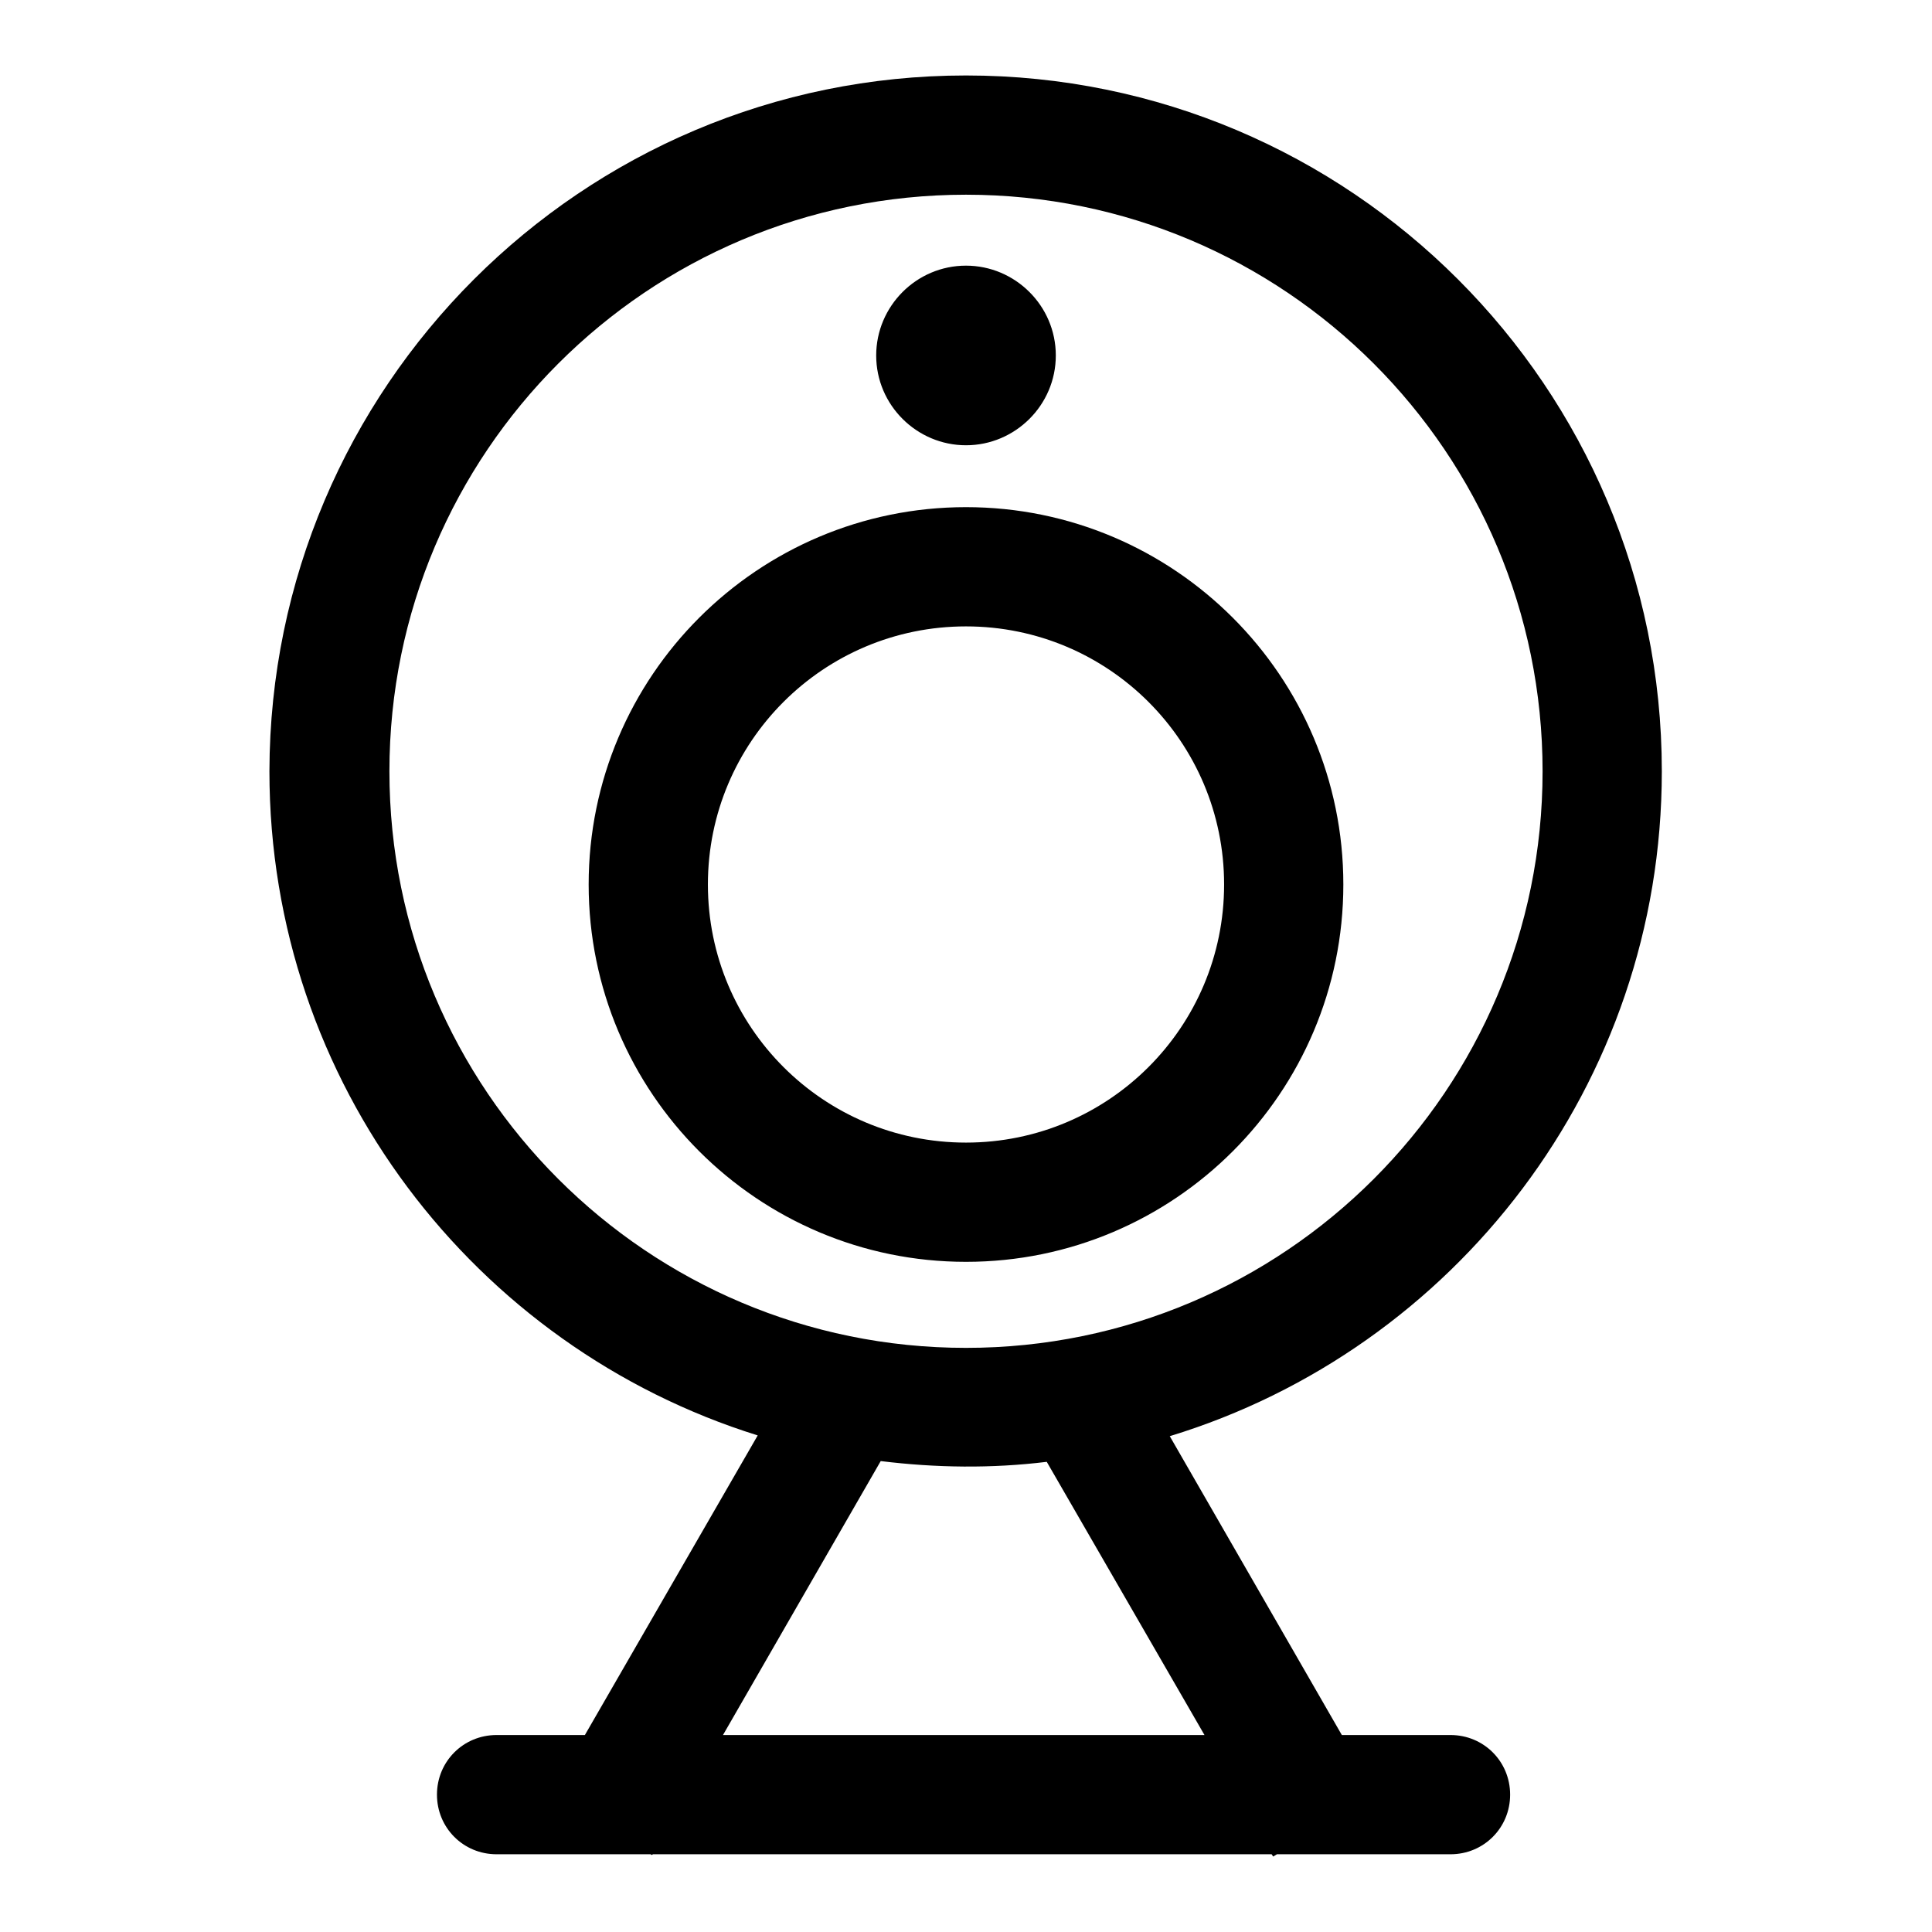
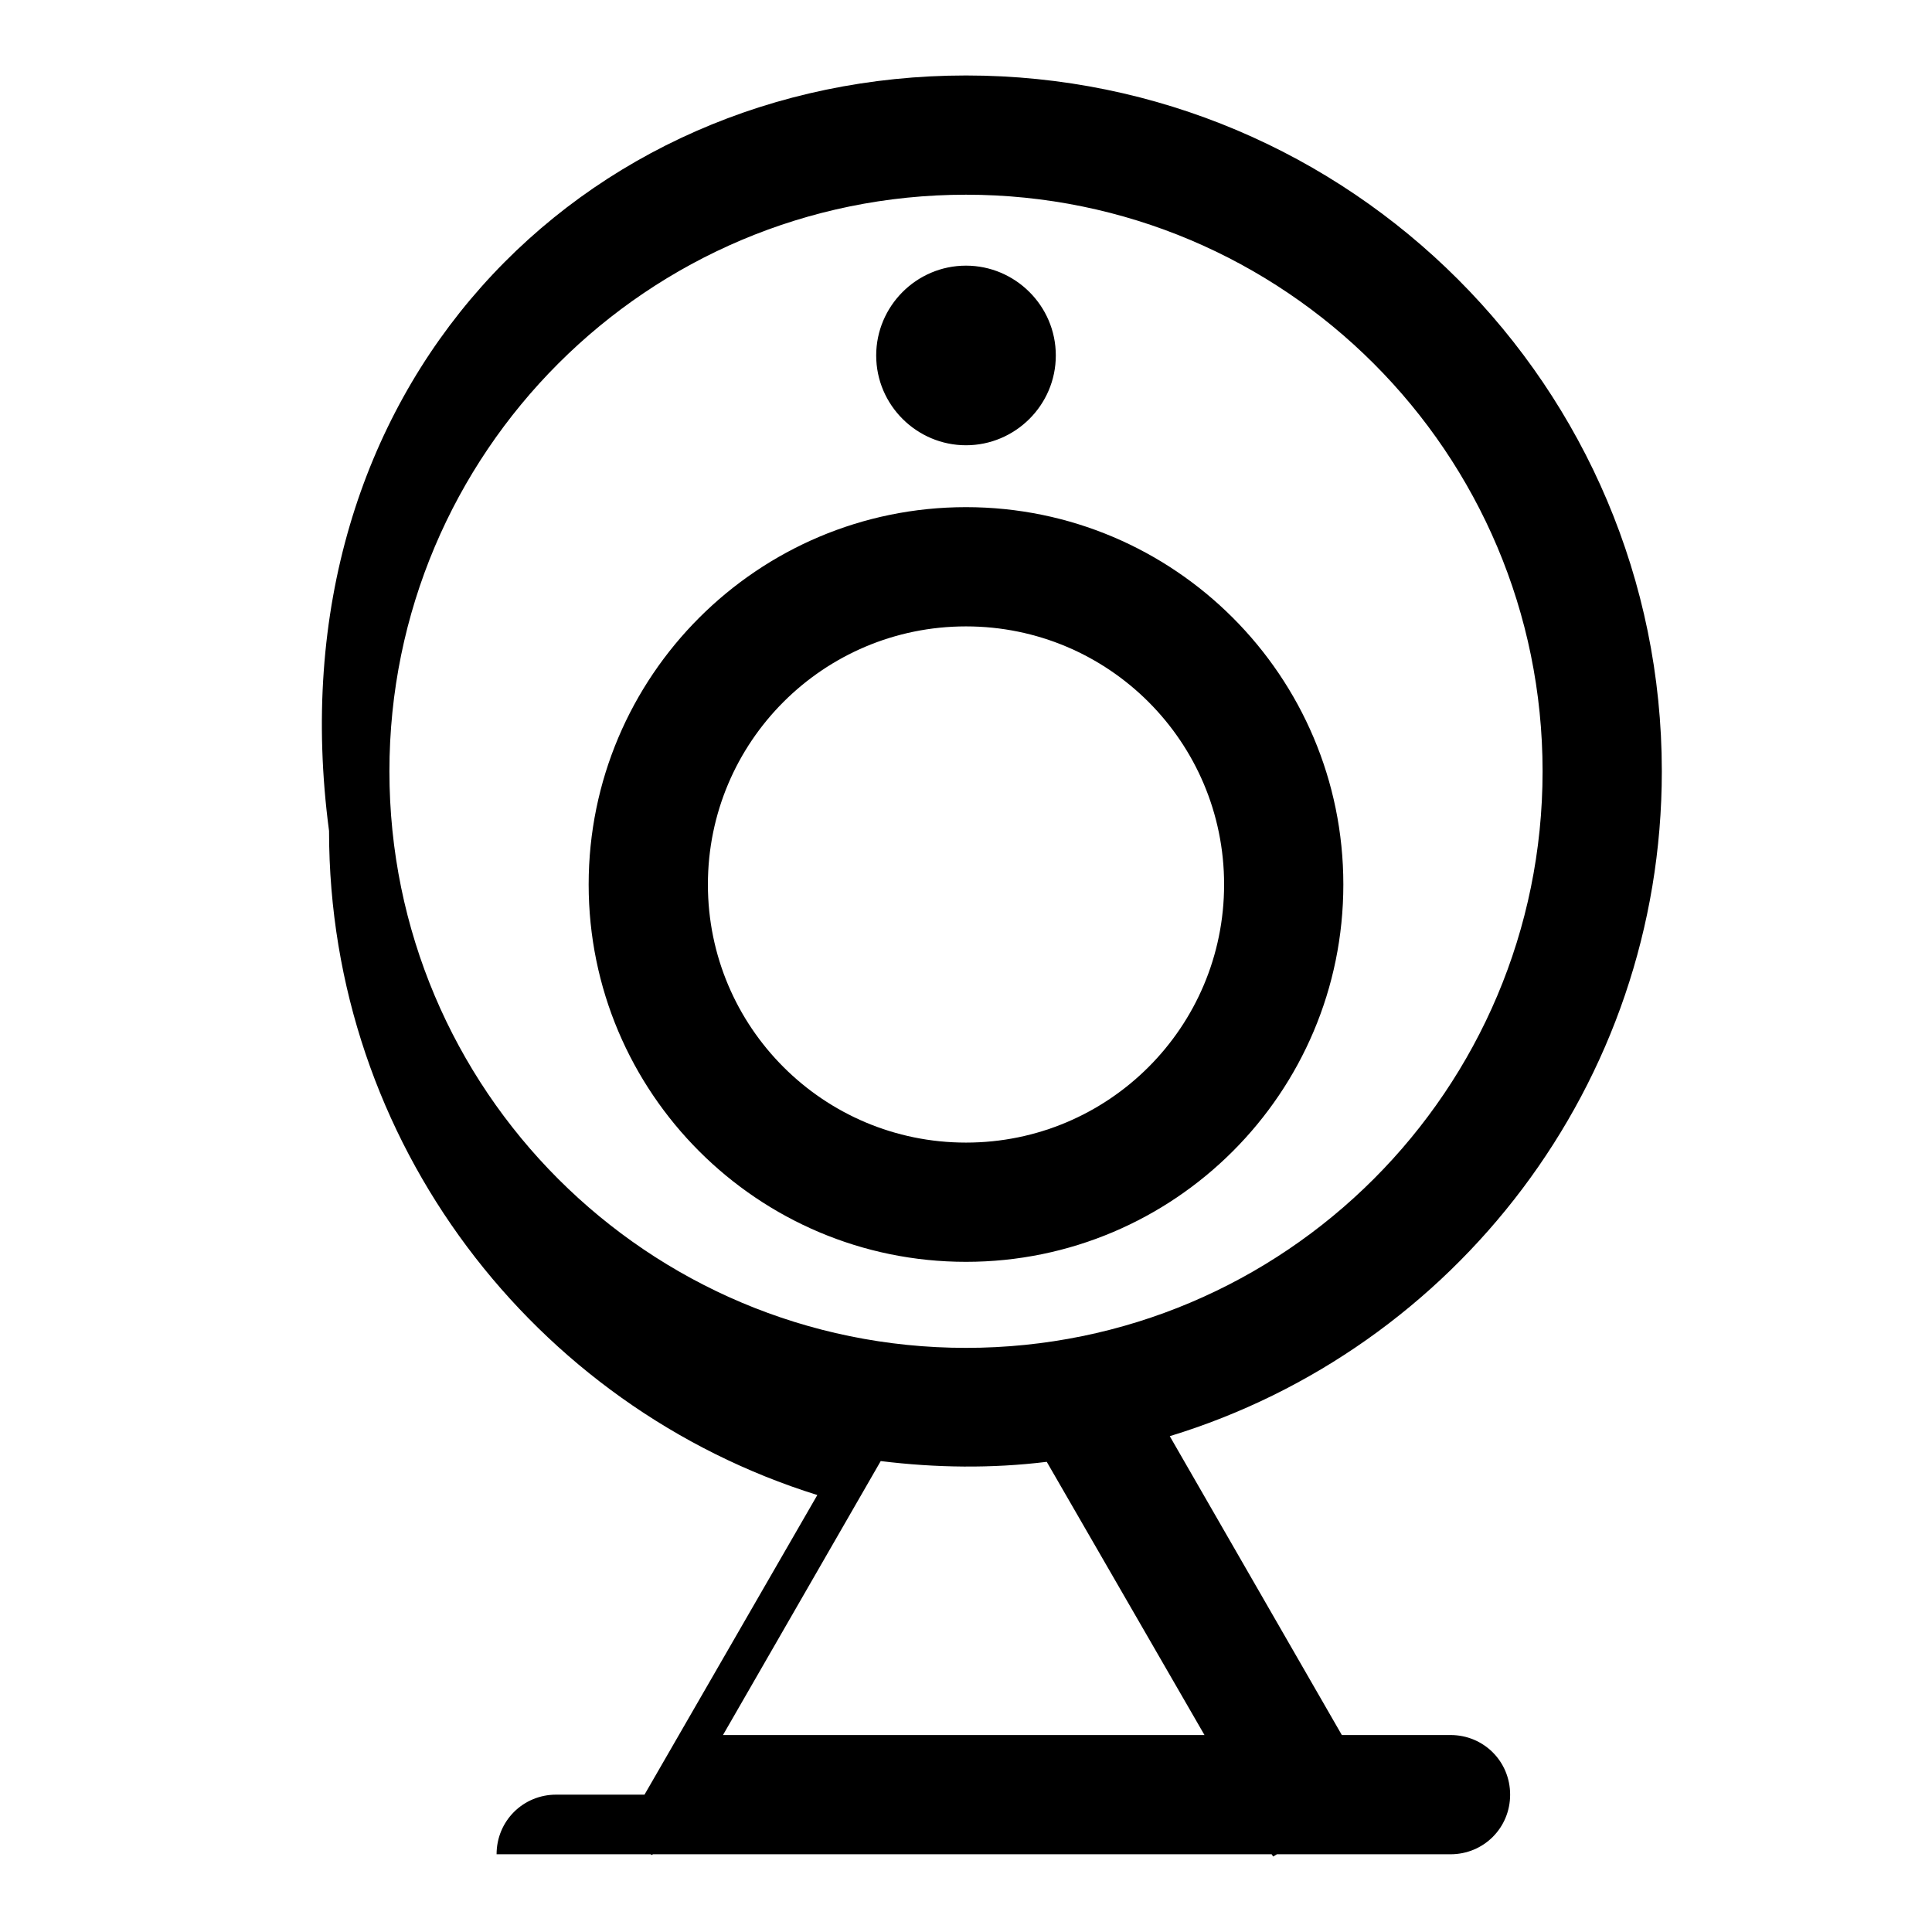
<svg xmlns="http://www.w3.org/2000/svg" version="1.1" x="0px" y="0px" viewBox="0 0 256 256" enable-background="new 0 0 256 256" xml:space="preserve">
  <g>
-     <path fill="#000000" d="M155,190.3l22.8,39.6h14.4c4.4,0,7.9,3.5,7.9,7.9c0,4.4-3.5,7.9-7.9,7.9h-23l-0.5,0.3l-0.2-0.3h-82 l-0.1,0.1l-0.2-0.1H65.8c-4.4,0-7.9-3.5-7.9-7.9c0-4.4,3.5-7.9,7.9-7.9h11.7l22.9-39.7c-37.5-11.7-64.7-46.7-64.7-88 C35.8,51.3,77.1,10,128,10c50.9,0,92.2,41.3,92.2,92.2C220.2,143.7,192.7,178.8,155,190.3L155,190.3z M95.8,229.9h63.8l-20.9-36.2 c-7.3,0.9-14.7,0.8-22-0.1L95.8,229.9z M128,25.8c-42.2,0-76.4,34.2-76.4,76.4c0,42.2,34.2,76.4,76.4,76.4 c42.2,0,76.4-34.2,76.4-76.4C204.4,60,170.2,25.8,128,25.8z M128,167.2c-27.6,0-50-22.4-50-50c0-27.6,22.4-50,50-50 c27.6,0,50,22.4,50,50C178,144.8,155.6,167.2,128,167.2z M128,83c-18.9,0-34.2,15.3-34.2,34.2c0,18.9,15.3,34.2,34.2,34.2 c18.9,0,34.2-15.3,34.2-34.2C162.2,98.3,146.9,83,128,83z M128,59c-6.5,0-11.9-5.3-11.9-11.9c0-6.5,5.3-11.9,11.9-11.9 c6.5,0,11.9,5.3,11.9,11.9C139.9,53.7,134.5,59,128,59L128,59z" />
+     <path fill="#000000" d="M155,190.3l22.8,39.6h14.4c4.4,0,7.9,3.5,7.9,7.9c0,4.4-3.5,7.9-7.9,7.9h-23l-0.5,0.3l-0.2-0.3h-82 l-0.1,0.1l-0.2-0.1H65.8c0-4.4,3.5-7.9,7.9-7.9h11.7l22.9-39.7c-37.5-11.7-64.7-46.7-64.7-88 C35.8,51.3,77.1,10,128,10c50.9,0,92.2,41.3,92.2,92.2C220.2,143.7,192.7,178.8,155,190.3L155,190.3z M95.8,229.9h63.8l-20.9-36.2 c-7.3,0.9-14.7,0.8-22-0.1L95.8,229.9z M128,25.8c-42.2,0-76.4,34.2-76.4,76.4c0,42.2,34.2,76.4,76.4,76.4 c42.2,0,76.4-34.2,76.4-76.4C204.4,60,170.2,25.8,128,25.8z M128,167.2c-27.6,0-50-22.4-50-50c0-27.6,22.4-50,50-50 c27.6,0,50,22.4,50,50C178,144.8,155.6,167.2,128,167.2z M128,83c-18.9,0-34.2,15.3-34.2,34.2c0,18.9,15.3,34.2,34.2,34.2 c18.9,0,34.2-15.3,34.2-34.2C162.2,98.3,146.9,83,128,83z M128,59c-6.5,0-11.9-5.3-11.9-11.9c0-6.5,5.3-11.9,11.9-11.9 c6.5,0,11.9,5.3,11.9,11.9C139.9,53.7,134.5,59,128,59L128,59z" />
  </g>
</svg>